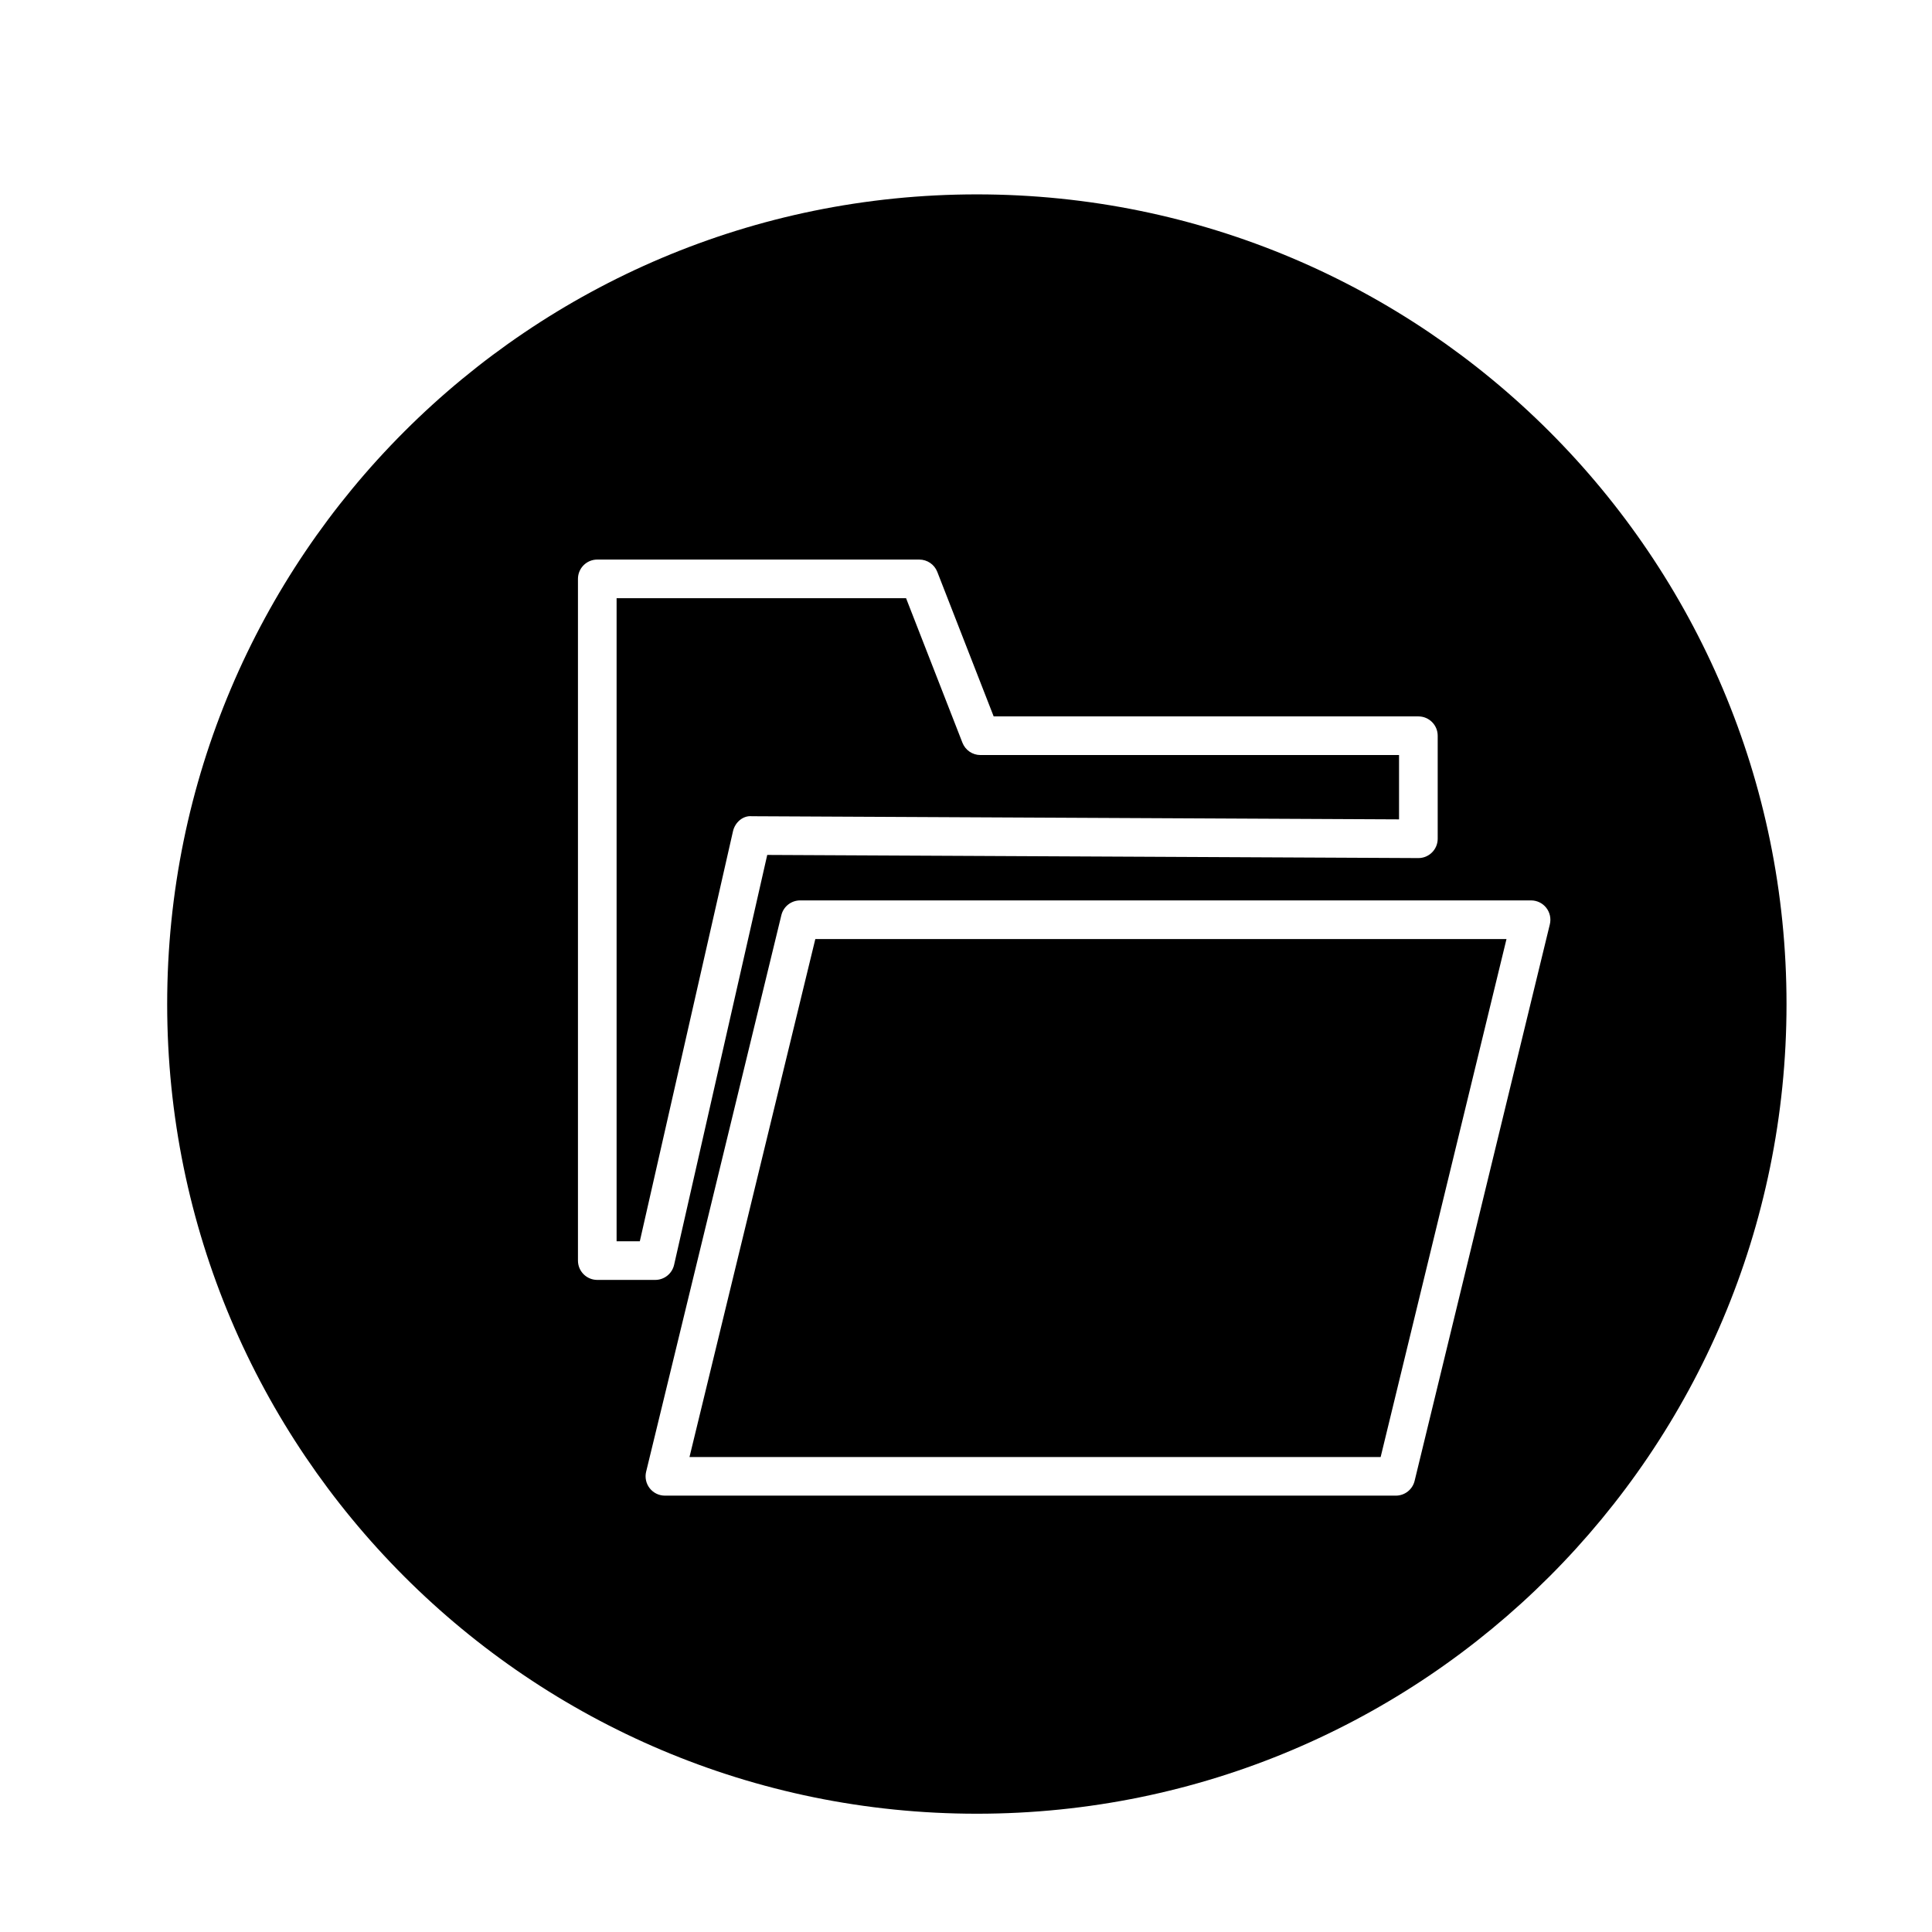
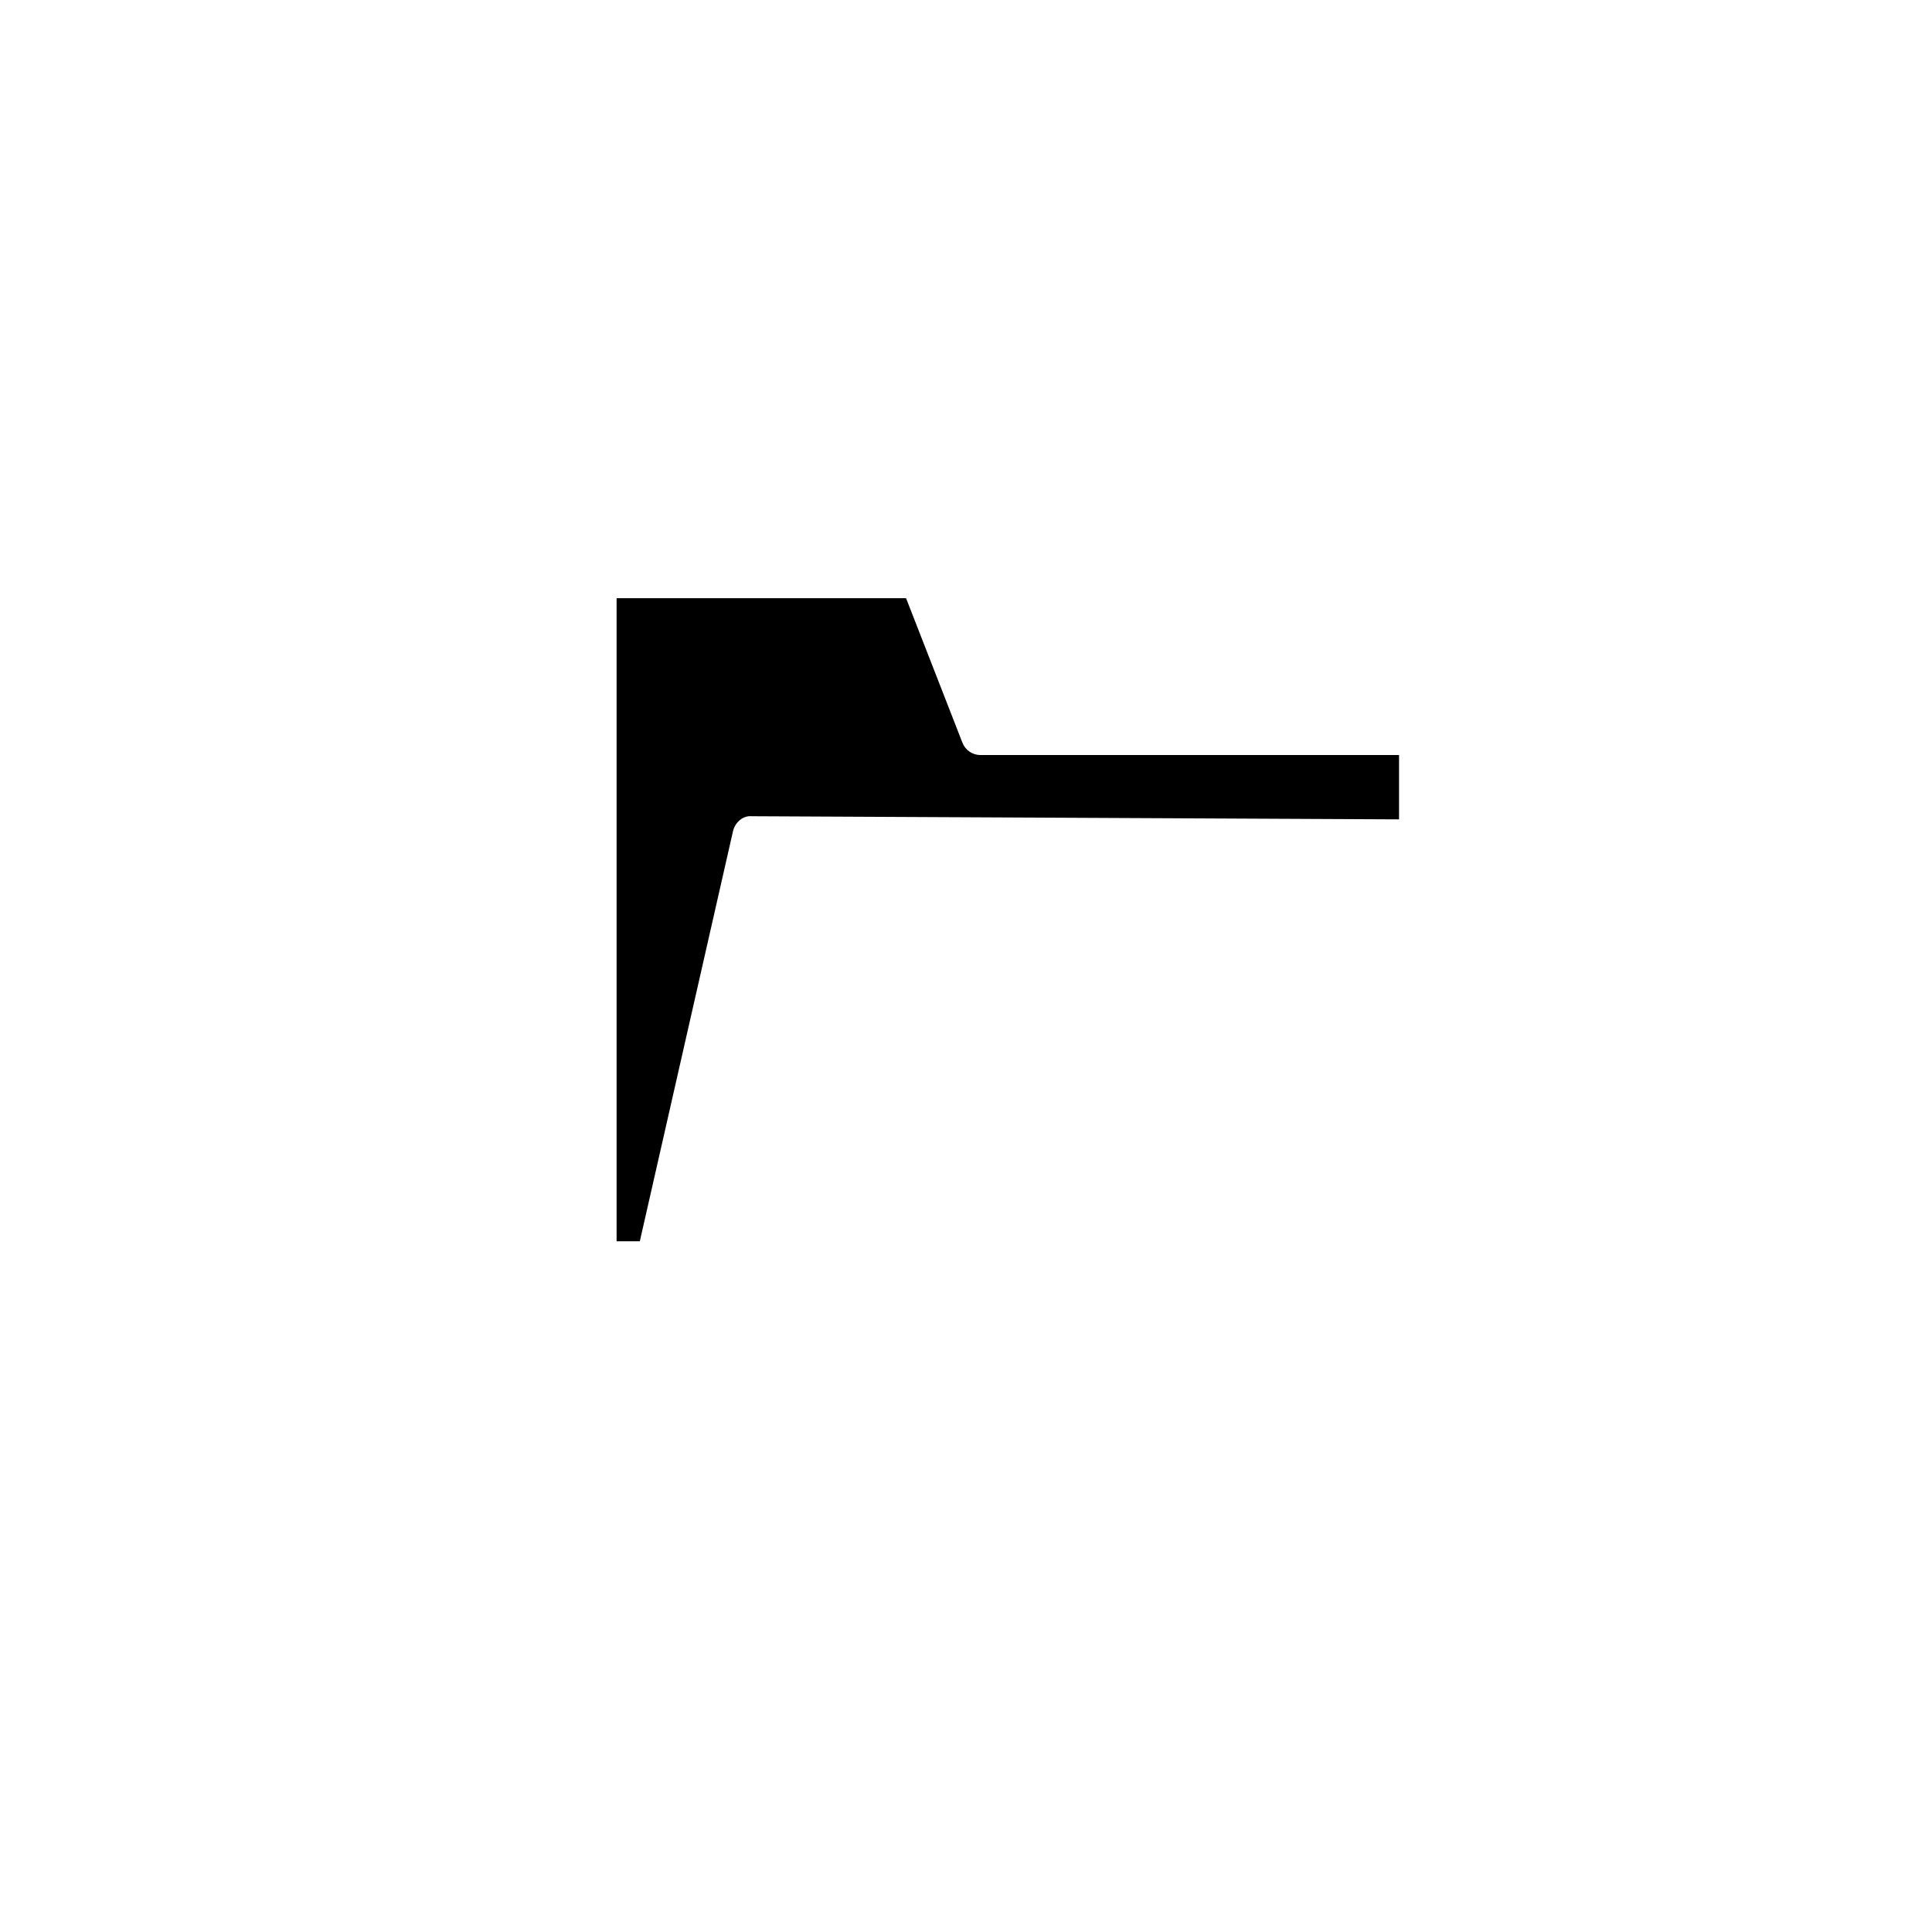
<svg xmlns="http://www.w3.org/2000/svg" version="1.1" id="Layer_1" x="0px" y="0px" width="100px" height="100px" viewBox="0 0 100 100" enable-background="new 0 0 100 100" xml:space="preserve">
  <g>
-     <path d="M50.562,93.878c23.146,0,41.908-18.763,41.908-41.908c0-23.146-18.763-41.909-41.908-41.909S8.653,28.824,8.653,51.97   C8.653,75.115,27.416,93.878,50.562,93.878z M80.034,46.987c0.189,0.241,0.258,0.556,0.186,0.854l-7,28.809   c-0.108,0.448-0.511,0.764-0.972,0.764H34.415c-0.307,0-0.597-0.141-0.786-0.382s-0.258-0.556-0.186-0.854l7-28.809   c0.108-0.448,0.511-0.764,0.972-0.764h37.833C79.555,46.605,79.845,46.746,80.034,46.987z M29.915,29.963c0-0.552,0.447-1,1-1   h16.667c0.412,0,0.782,0.253,0.932,0.637l2.918,7.481h21.983c0.553,0,1,0.448,1,1v5.333c0,0.266-0.106,0.521-0.295,0.709   c-0.188,0.187-0.44,0.291-0.705,0.291c-0.002,0-0.003,0-0.005,0l-33.698-0.163L34.891,65.47c-0.104,0.455-0.509,0.778-0.976,0.778   h-3c-0.553,0-1-0.448-1-1V29.963z" />
-     <polygon points="71.462,75.415 77.976,48.605 42.201,48.605 35.688,75.415  " />
    <path d="M37.939,43.026c0.104-0.458,0.514-0.824,0.98-0.778l33.495,0.162v-3.329H50.748c-0.412,0-0.782-0.253-0.932-0.637   l-2.918-7.481H31.915v33.285h1.202L37.939,43.026z" />
  </g>
</svg>